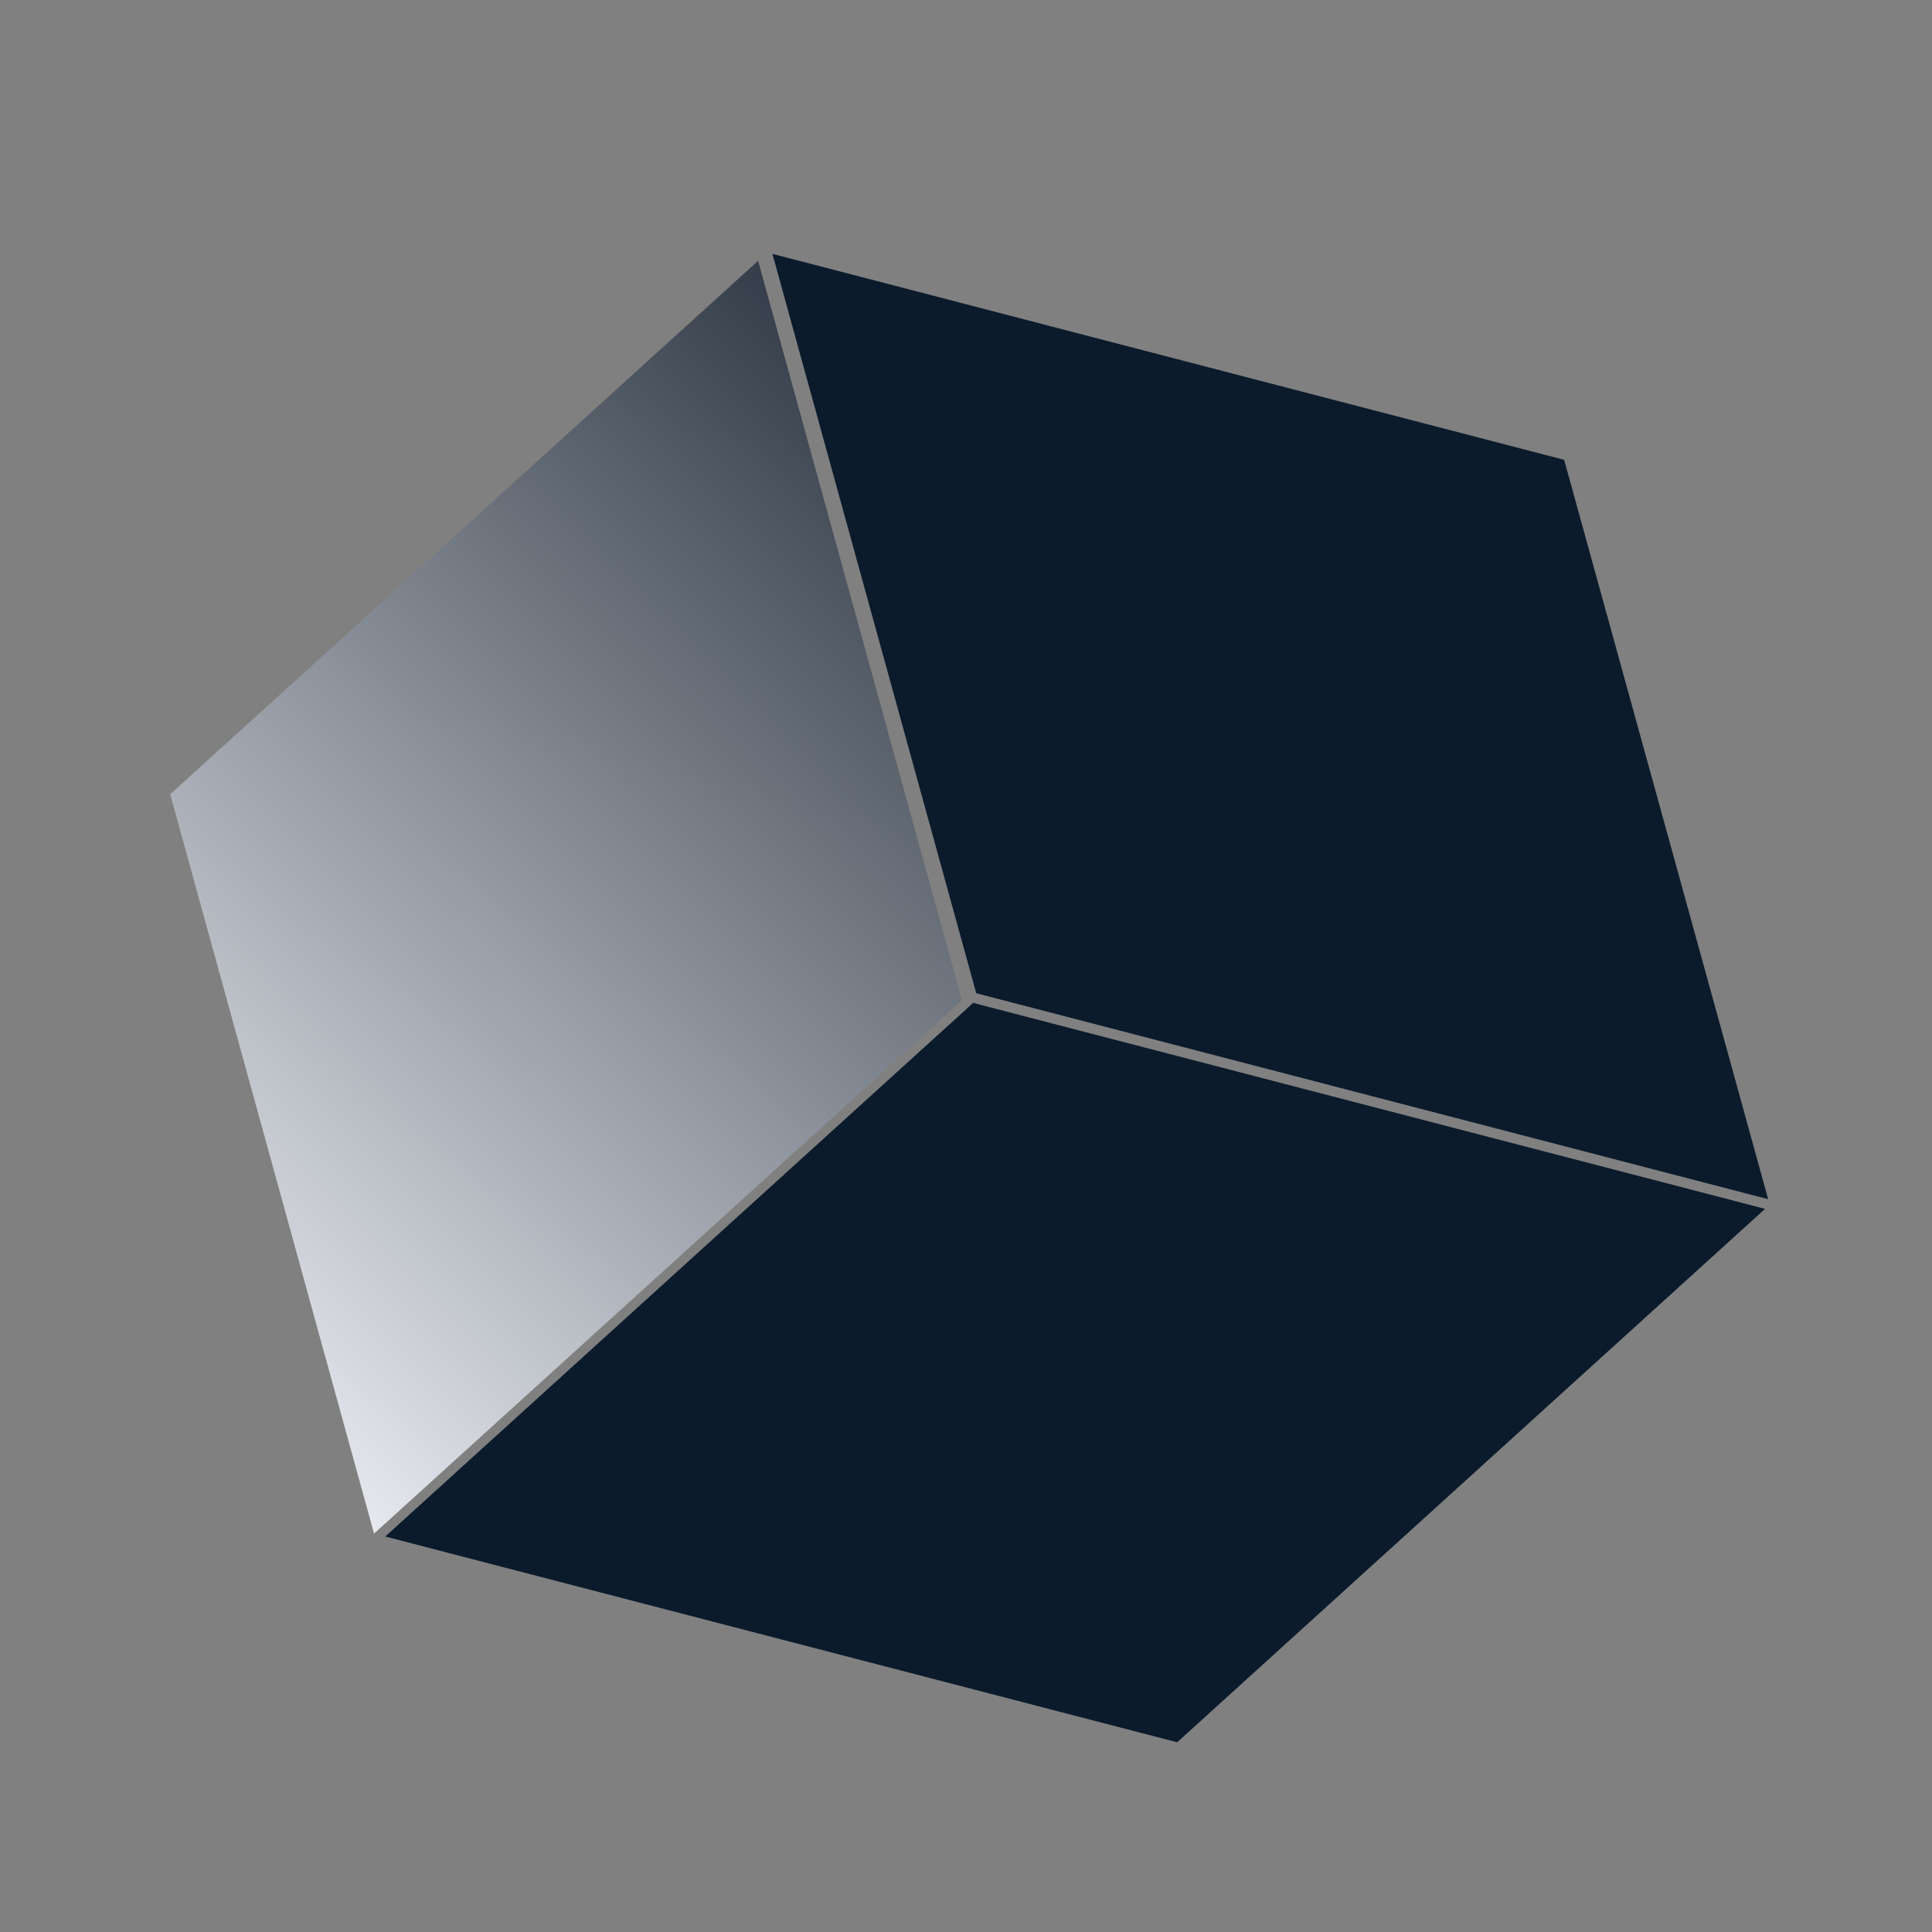
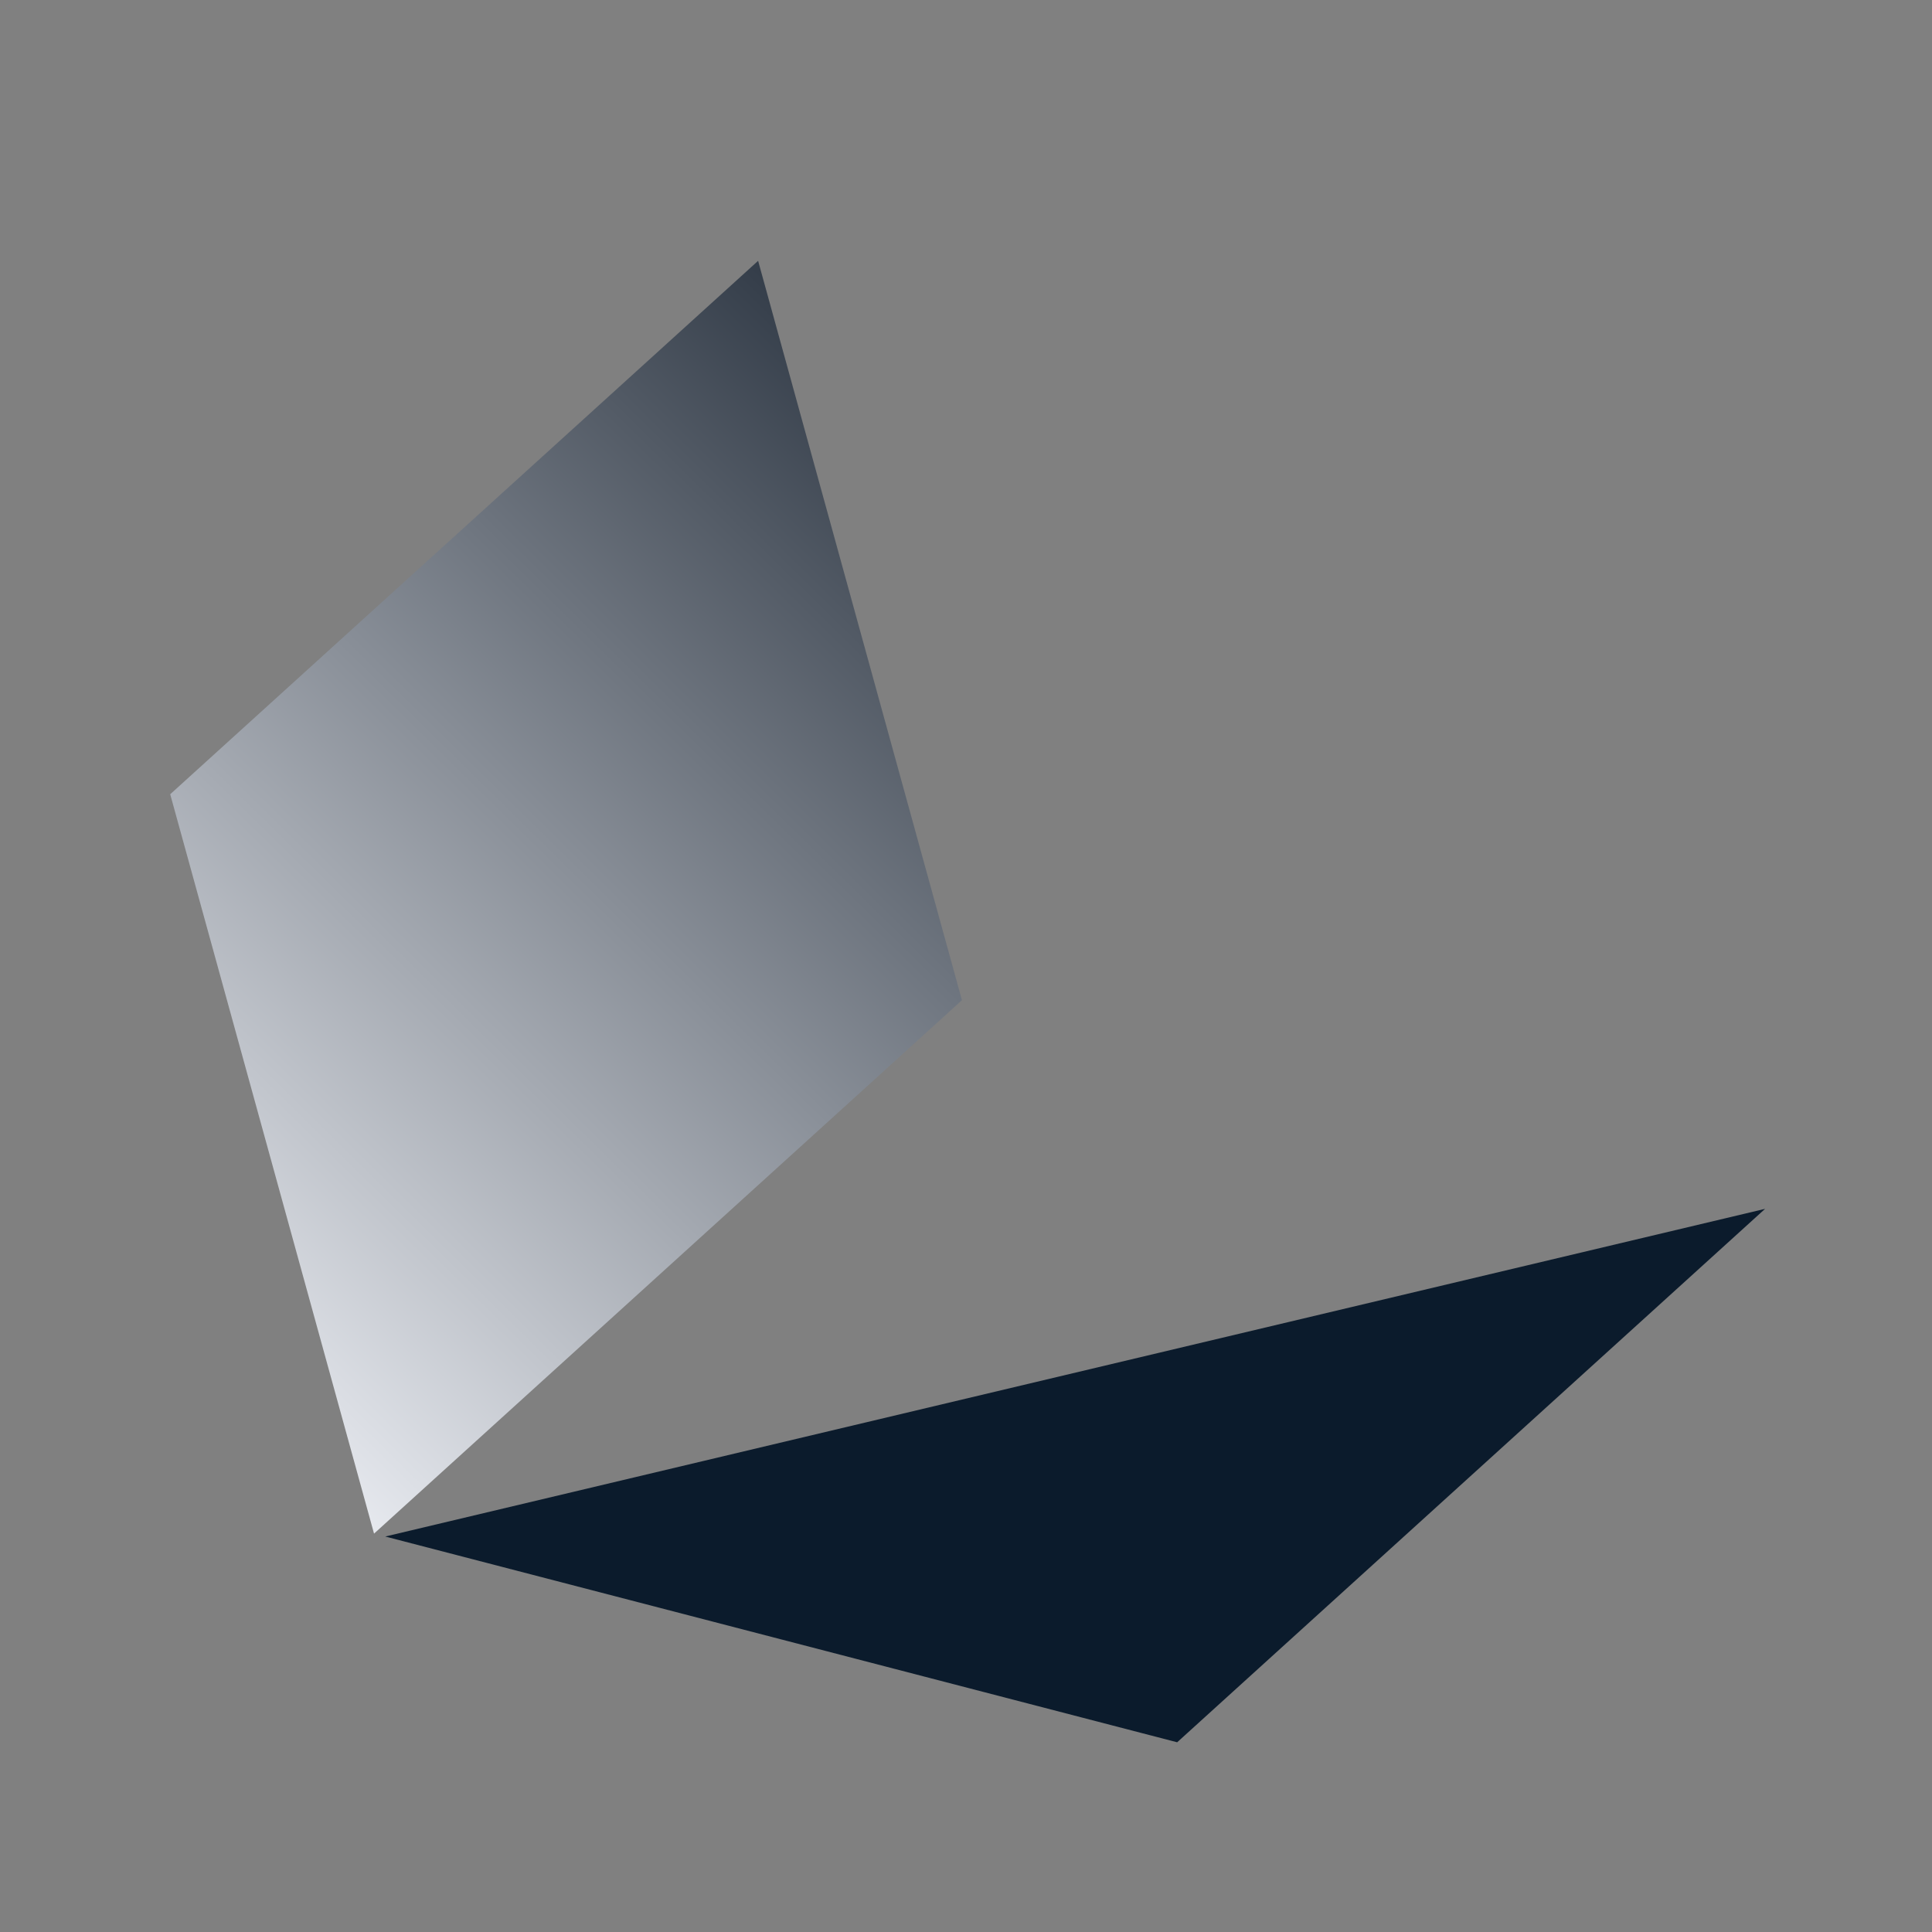
<svg xmlns="http://www.w3.org/2000/svg" width="10" height="10" viewBox="0 0 10 10" fill="none">
  <rect x="0" y="0" width="10" height="10" fill="#808080" stroke="none" />
  <path d="M3.924 1.35L0.881 4.111L1.936 7.938L4.979 5.177L3.924 1.35Z" fill="url(#paint0_linear_420_394)" />
-   <path d="M6.093 9.018L9.136 6.257L5.037 5.191L1.994 7.953L6.093 9.018Z" fill="#0B1B2C" />
-   <path d="M9.152 6.207L5.053 5.141L3.998 1.314L6.047 1.847L8.096 2.38L8.624 4.293L8.888 5.25L9.152 6.207Z" fill="#0B1B2C" />
+   <path d="M6.093 9.018L9.136 6.257L1.994 7.953L6.093 9.018Z" fill="#0B1B2C" />
  <defs>
    <linearGradient id="paint0_linear_420_394" x1="-0.165" y1="6.696" x2="5.762" y2="0.668" gradientUnits="userSpaceOnUse">
      <stop stop-color="#F7F9FE" />
      <stop offset="1" stop-color="#000B19" />
    </linearGradient>
  </defs>
</svg>